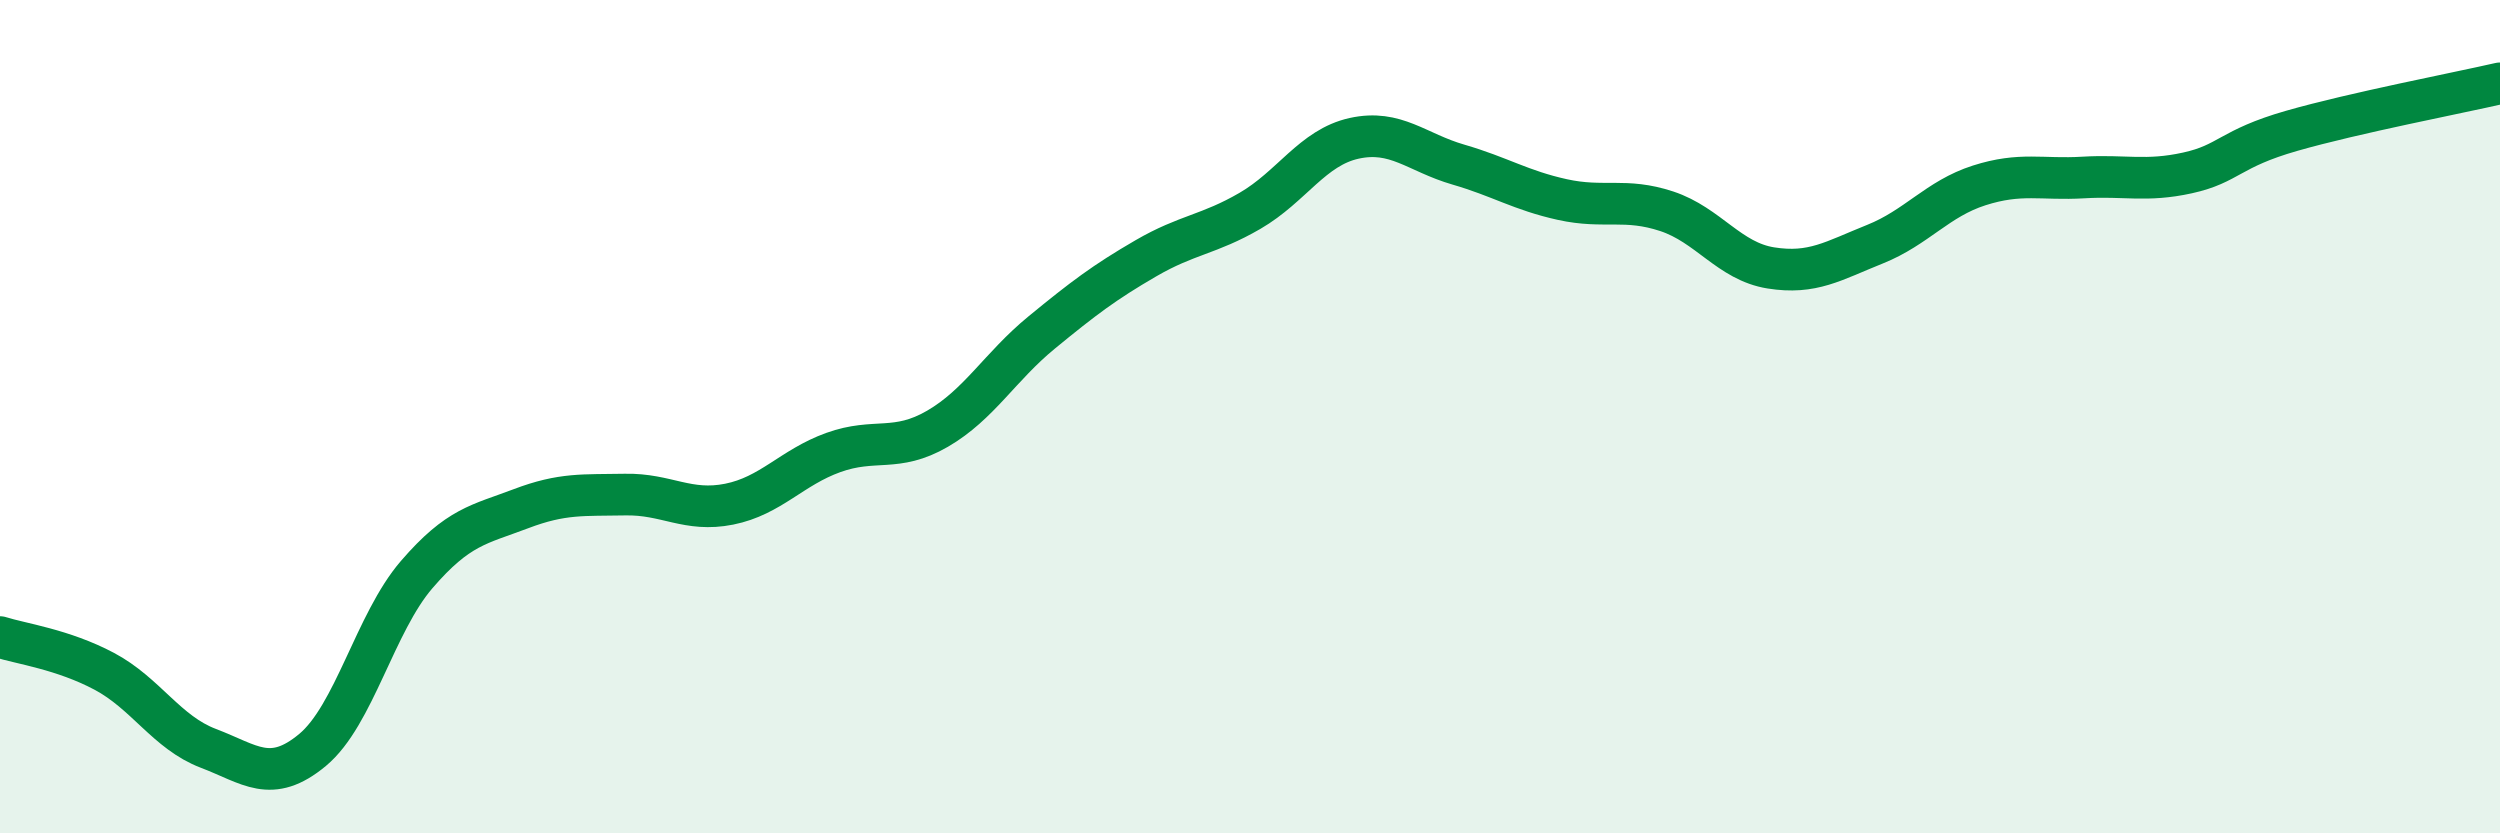
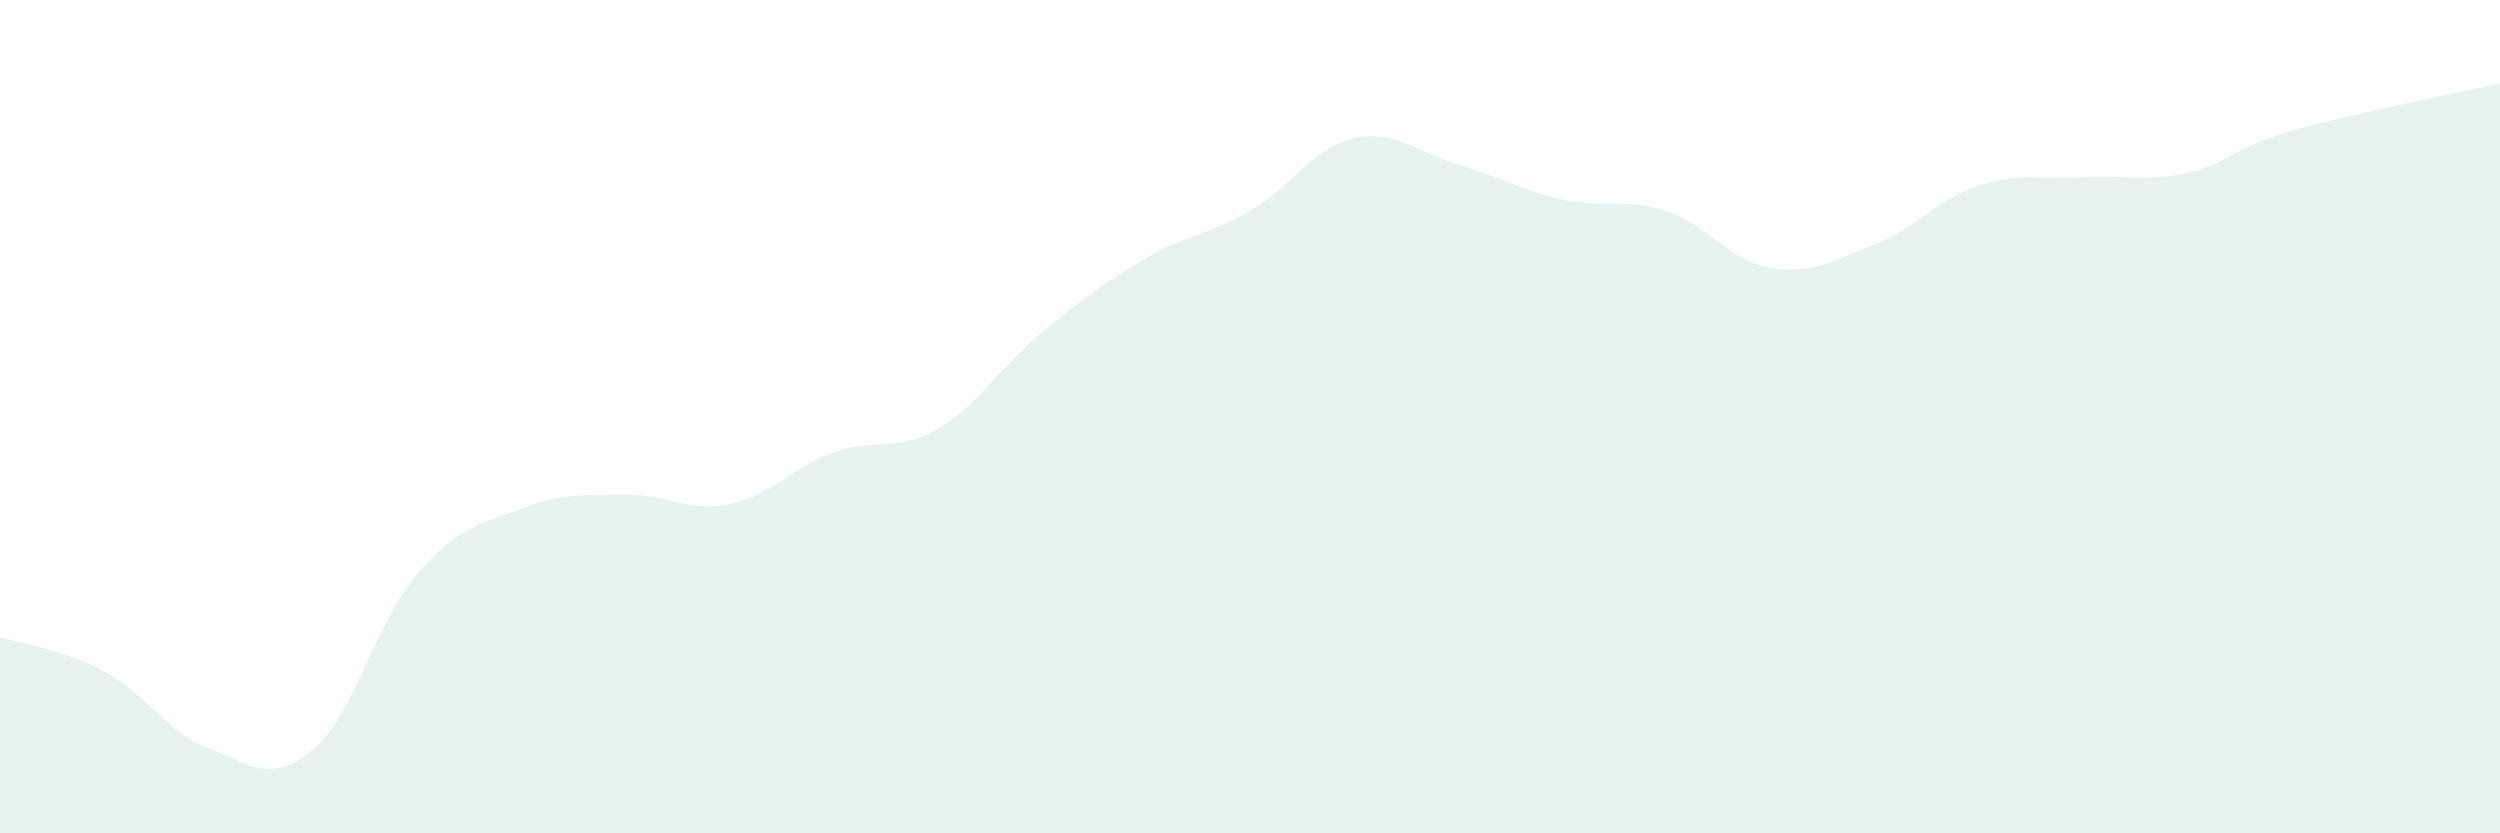
<svg xmlns="http://www.w3.org/2000/svg" width="60" height="20" viewBox="0 0 60 20">
  <path d="M 0,15.29 C 0.5,15.45 1.5,15.58 2.5,16.11 C 3.5,16.64 4,17.58 5,17.96 C 6,18.34 6.5,18.83 7.5,18 C 8.5,17.17 9,14.95 10,13.79 C 11,12.63 11.5,12.59 12.5,12.21 C 13.5,11.83 14,11.89 15,11.87 C 16,11.85 16.5,12.3 17.5,12.1 C 18.5,11.9 19,11.22 20,10.86 C 21,10.5 21.5,10.87 22.5,10.29 C 23.5,9.71 24,8.8 25,7.98 C 26,7.16 26.5,6.78 27.5,6.2 C 28.5,5.62 29,5.64 30,5.06 C 31,4.48 31.5,3.54 32.5,3.32 C 33.5,3.1 34,3.66 35,3.95 C 36,4.24 36.5,4.57 37.5,4.79 C 38.5,5.01 39,4.74 40,5.07 C 41,5.4 41.5,6.27 42.5,6.43 C 43.5,6.59 44,6.26 45,5.86 C 46,5.46 46.5,4.77 47.5,4.45 C 48.5,4.13 49,4.32 50,4.26 C 51,4.2 51.5,4.37 52.5,4.15 C 53.5,3.93 53.5,3.57 55,3.14 C 56.5,2.71 59,2.23 60,2L60 20L0 20Z" fill="#008740" opacity="0.1" stroke-linecap="round" stroke-linejoin="round" />
-   <path d="M 0,15.29 C 0.5,15.45 1.5,15.58 2.5,16.11 C 3.5,16.64 4,17.58 5,17.96 C 6,18.34 6.5,18.83 7.5,18 C 8.5,17.17 9,14.95 10,13.79 C 11,12.63 11.5,12.59 12.5,12.21 C 13.5,11.83 14,11.89 15,11.87 C 16,11.85 16.5,12.3 17.5,12.1 C 18.5,11.9 19,11.22 20,10.86 C 21,10.5 21.5,10.87 22.5,10.29 C 23.5,9.71 24,8.8 25,7.98 C 26,7.16 26.5,6.78 27.5,6.2 C 28.5,5.62 29,5.64 30,5.06 C 31,4.48 31.5,3.54 32.5,3.32 C 33.5,3.1 34,3.66 35,3.95 C 36,4.24 36.5,4.57 37.5,4.79 C 38.5,5.01 39,4.74 40,5.07 C 41,5.4 41.5,6.27 42.5,6.43 C 43.5,6.59 44,6.26 45,5.86 C 46,5.46 46.5,4.77 47.5,4.45 C 48.5,4.13 49,4.32 50,4.26 C 51,4.2 51.5,4.37 52.5,4.15 C 53.5,3.93 53.5,3.57 55,3.14 C 56.5,2.71 59,2.23 60,2" stroke="#008740" stroke-width="1" fill="none" stroke-linecap="round" stroke-linejoin="round" />
</svg>